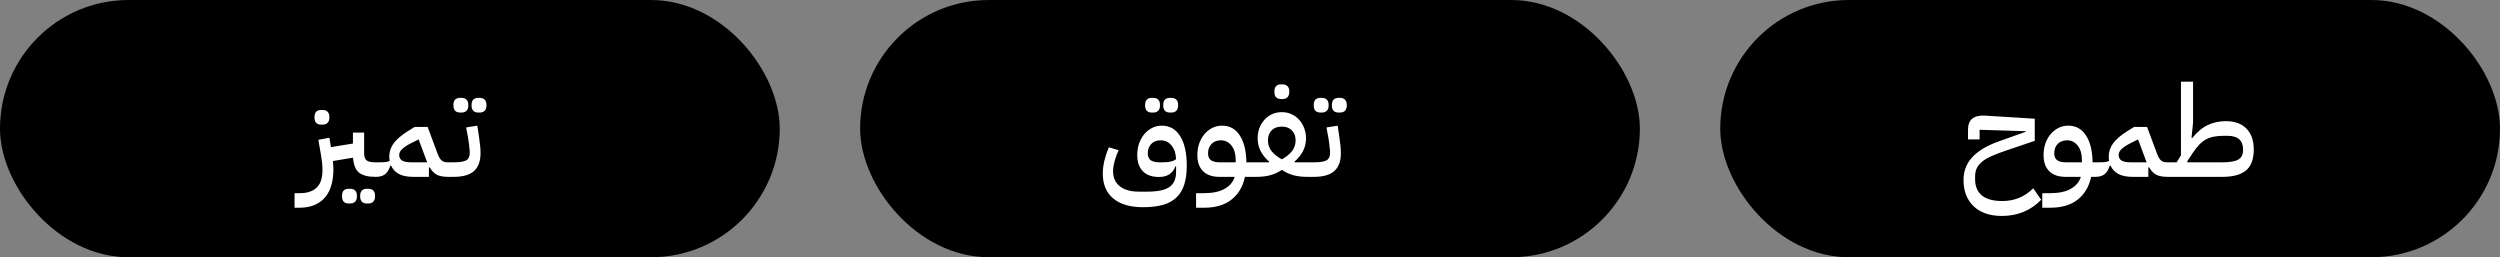
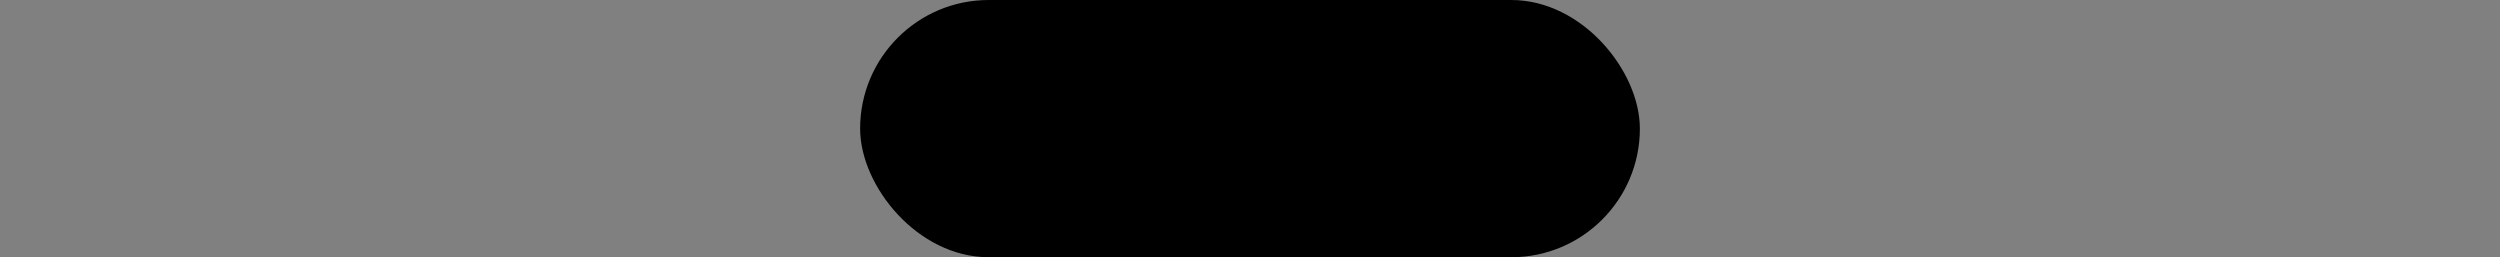
<svg xmlns="http://www.w3.org/2000/svg" width="311" height="32" viewBox="0 0 311 32" fill="none">
  <rect x="0" y="0" width="311" height="32" fill="#808080" stroke="none" />
-   <rect x="214" width="97" height="32" rx="16" fill="black" />
-   <path d="M249.029 26.864C248.293 26.864 247.627 26.763 247.029 26.56C246.443 26.357 245.941 26.059 245.525 25.664C245.12 25.28 244.805 24.811 244.581 24.256C244.368 23.701 244.261 23.072 244.261 22.368C244.261 21.867 244.341 21.392 244.501 20.944C244.661 20.485 244.917 20.053 245.269 19.648C245.621 19.243 246.08 18.864 246.645 18.512C247.221 18.16 247.92 17.84 248.741 17.552L251.989 16.4V16.32L246.261 16.144V17.344H244.821V16.128C244.821 14.88 245.536 14.299 246.965 14.384L253.125 14.768V17.52L249.253 18.832C248.624 19.045 248.085 19.259 247.637 19.472C247.189 19.675 246.821 19.899 246.533 20.144C246.245 20.389 246.032 20.661 245.893 20.96C245.765 21.259 245.701 21.6 245.701 21.984V22.288C245.701 23.163 245.979 23.835 246.533 24.304C247.088 24.773 247.941 25.008 249.093 25.008C250.597 25.008 251.877 24.48 252.933 23.424L253.925 24.848C252.624 26.192 250.992 26.864 249.029 26.864ZM254.059 24.032H254.987C256.107 24.032 256.982 23.851 257.611 23.488C258.24 23.136 258.656 22.64 258.859 22H256.939C256.075 22 255.403 21.765 254.923 21.296C254.454 20.827 254.219 20.16 254.219 19.296C254.219 18.784 254.294 18.304 254.443 17.856C254.603 17.408 254.816 17.024 255.083 16.704C255.36 16.373 255.686 16.112 256.059 15.92C256.432 15.728 256.843 15.632 257.291 15.632C258.23 15.632 258.96 16.032 259.483 16.832C260.016 17.632 260.294 18.752 260.315 20.192H261.067V21.616L260.683 22H260.139C259.872 23.227 259.312 24.171 258.459 24.832C257.616 25.504 256.48 25.84 255.051 25.84H254.059V24.032ZM255.547 19.072C255.547 19.467 255.67 19.755 255.915 19.936C256.16 20.107 256.523 20.192 257.003 20.192H258.987V19.888C258.987 19.152 258.816 18.565 258.475 18.128C258.134 17.68 257.691 17.456 257.147 17.456C256.656 17.456 256.267 17.605 255.979 17.904C255.691 18.203 255.547 18.592 255.547 19.072ZM260.678 20.576L261.062 20.192C261.393 20.192 261.655 20.181 261.847 20.16C262.049 20.139 262.225 20.091 262.375 20.016C262.343 19.845 262.327 19.659 262.327 19.456C262.327 18.859 262.513 18.309 262.887 17.808C263.271 17.307 263.841 16.816 264.599 16.336L265.479 15.792H267.095L268.295 19.008C268.38 19.243 268.465 19.44 268.551 19.6C268.636 19.749 268.727 19.867 268.823 19.952C268.929 20.037 269.047 20.101 269.175 20.144C269.303 20.176 269.457 20.192 269.639 20.192H270.023V21.616L269.639 22C269.052 22 268.588 21.915 268.247 21.744C267.905 21.563 267.607 21.253 267.351 20.816L267.255 20.832V22H265.286C264.572 22 263.985 21.883 263.527 21.648C263.079 21.403 262.753 21.056 262.551 20.608H262.455C262.305 21.088 262.092 21.44 261.815 21.664C261.537 21.888 261.159 22 260.678 22V20.576ZM263.559 19.28C263.559 19.6 263.687 19.835 263.943 19.984C264.199 20.123 264.567 20.192 265.047 20.192H267.047C267.004 20.107 266.967 20.016 266.935 19.92C266.903 19.824 266.865 19.723 266.823 19.616L265.975 17.344L265.015 17.824C264.588 18.037 264.236 18.267 263.959 18.512C263.692 18.747 263.559 19.003 263.559 19.28ZM272.624 17.136L272.704 17.184C273.333 16.405 273.984 15.861 274.656 15.552C275.338 15.232 276.08 15.072 276.88 15.072C278.01 15.072 278.874 15.387 279.472 16.016C280.069 16.635 280.368 17.493 280.368 18.592C280.368 19.797 280.048 20.667 279.408 21.2C278.768 21.733 277.792 22 276.48 22H269.632V20.576L270.016 20.192H270.784L271.312 19.312V10.16H272.816V15.264L272.624 17.136ZM276.48 20.192C277.376 20.192 278.026 20.08 278.432 19.856C278.837 19.632 279.04 19.221 279.04 18.624C279.04 17.472 278.4 16.896 277.12 16.896H276.64C276.192 16.896 275.792 16.928 275.44 16.992C275.088 17.056 274.757 17.168 274.448 17.328C274.149 17.488 273.866 17.707 273.6 17.984C273.333 18.261 273.056 18.613 272.768 19.04L272.08 20.096L272.128 20.192H276.48Z" fill="white" />
  <rect x="107" width="97" height="32" rx="16" fill="black" />
-   <path d="M142.194 25.776C140.573 25.776 139.33 25.408 138.466 24.672C137.613 23.947 137.186 22.923 137.186 21.6C137.186 21.12 137.25 20.592 137.378 20.016C137.517 19.44 137.703 18.875 137.938 18.32L139.154 18.688C138.951 19.125 138.786 19.579 138.658 20.048C138.53 20.507 138.466 20.923 138.466 21.296C138.466 22.096 138.743 22.72 139.298 23.168C139.863 23.616 140.647 23.84 141.65 23.84H142.738C144.007 23.84 144.919 23.648 145.474 23.264C146.029 22.88 146.306 22.256 146.306 21.392V20.688H146.226C145.895 21.573 145.213 22.016 144.178 22.016C143.314 22.016 142.647 21.781 142.178 21.312C141.709 20.832 141.474 20.16 141.474 19.296C141.474 18.784 141.549 18.304 141.698 17.856C141.858 17.408 142.071 17.024 142.338 16.704C142.615 16.373 142.941 16.112 143.314 15.92C143.687 15.728 144.093 15.632 144.53 15.632C145.511 15.632 146.274 16.069 146.818 16.944C147.362 17.819 147.634 19.045 147.634 20.624C147.634 21.541 147.527 22.325 147.314 22.976C147.111 23.627 146.786 24.16 146.338 24.576C145.901 24.992 145.341 25.296 144.658 25.488C143.975 25.68 143.154 25.776 142.194 25.776ZM144.578 20.192C145.026 20.192 145.383 20.16 145.65 20.096C145.927 20.032 146.146 19.931 146.306 19.792C146.274 19.077 146.082 18.512 145.73 18.096C145.389 17.669 144.941 17.456 144.386 17.456C143.895 17.456 143.506 17.605 143.218 17.904C142.93 18.203 142.786 18.592 142.786 19.072C142.786 19.467 142.909 19.755 143.154 19.936C143.41 20.107 143.778 20.192 144.258 20.192H144.578ZM145.506 14C145.261 14 145.063 13.925 144.914 13.776C144.775 13.627 144.706 13.397 144.706 13.088C144.706 12.768 144.775 12.539 144.914 12.4C145.063 12.251 145.261 12.176 145.506 12.176H145.746C145.991 12.176 146.189 12.251 146.338 12.4C146.487 12.539 146.562 12.768 146.562 13.088C146.562 13.397 146.487 13.627 146.338 13.776C146.189 13.925 145.991 14 145.746 14H145.506ZM143.25 14C143.005 14 142.807 13.925 142.658 13.776C142.519 13.627 142.45 13.397 142.45 13.088C142.45 12.768 142.519 12.539 142.658 12.4C142.807 12.251 143.005 12.176 143.25 12.176H143.49C143.735 12.176 143.933 12.251 144.082 12.4C144.231 12.539 144.306 12.768 144.306 13.088C144.306 13.397 144.231 13.627 144.082 13.776C143.933 13.925 143.735 14 143.49 14H143.25ZM148.793 24.032H149.721C150.841 24.032 151.716 23.851 152.345 23.488C152.975 23.136 153.391 22.64 153.593 22H151.673C150.809 22 150.137 21.765 149.657 21.296C149.188 20.827 148.953 20.16 148.953 19.296C148.953 18.784 149.028 18.304 149.177 17.856C149.337 17.408 149.551 17.024 149.817 16.704C150.095 16.373 150.42 16.112 150.793 15.92C151.167 15.728 151.577 15.632 152.025 15.632C152.964 15.632 153.695 16.032 154.217 16.832C154.751 17.632 155.028 18.752 155.049 20.192H155.801V21.616L155.417 22H154.873C154.607 23.227 154.047 24.171 153.193 24.832C152.351 25.504 151.215 25.84 149.785 25.84H148.793V24.032ZM150.281 19.072C150.281 19.467 150.404 19.755 150.649 19.936C150.895 20.107 151.257 20.192 151.737 20.192H153.721V19.888C153.721 19.152 153.551 18.565 153.209 18.128C152.868 17.68 152.425 17.456 151.881 17.456C151.391 17.456 151.001 17.605 150.713 17.904C150.425 18.203 150.281 18.592 150.281 19.072ZM155.413 20.576L155.797 20.192H157.861L157.893 20.112C156.933 19.291 156.453 18.325 156.453 17.216C156.453 16.768 156.522 16.347 156.661 15.952C156.81 15.557 157.018 15.211 157.285 14.912C157.552 14.613 157.866 14.379 158.229 14.208C158.602 14.037 159.013 13.952 159.461 13.952C159.909 13.952 160.314 14.037 160.677 14.208C161.05 14.379 161.365 14.613 161.621 14.912C161.888 15.2 162.096 15.547 162.245 15.952C162.394 16.347 162.469 16.768 162.469 17.216C162.469 18.315 161.989 19.28 161.029 20.112L161.061 20.192H163.141V21.616L162.757 22H162.565C162 22 161.456 21.936 160.933 21.808C160.421 21.669 159.93 21.445 159.461 21.136C159.002 21.445 158.512 21.669 157.989 21.808C157.466 21.936 156.928 22 156.373 22H155.413V20.576ZM159.461 19.824C160.005 19.525 160.426 19.184 160.725 18.8C161.024 18.416 161.173 17.968 161.173 17.456C161.173 16.944 161.018 16.533 160.709 16.224C160.41 15.915 160.021 15.76 159.541 15.76H159.365C158.885 15.76 158.49 15.915 158.181 16.224C157.882 16.533 157.733 16.944 157.733 17.456C157.733 17.968 157.882 18.416 158.181 18.8C158.49 19.184 158.917 19.525 159.461 19.824ZM159.333 12.32C159.088 12.32 158.89 12.245 158.741 12.096C158.602 11.947 158.533 11.717 158.533 11.408C158.533 11.088 158.602 10.859 158.741 10.72C158.89 10.571 159.088 10.496 159.333 10.496H159.573C159.818 10.496 160.016 10.571 160.165 10.72C160.314 10.859 160.389 11.088 160.389 11.408C160.389 11.717 160.314 11.947 160.165 12.096C160.016 12.245 159.818 12.32 159.573 12.32H159.333ZM162.757 20.576L163.141 20.192H163.477C164.202 20.192 164.714 20.112 165.013 19.952C165.311 19.781 165.461 19.477 165.461 19.04C165.461 18.859 165.445 18.629 165.413 18.352C165.391 18.075 165.343 17.707 165.269 17.248L165.013 15.856L166.405 15.632L166.613 17.024C166.741 17.877 166.805 18.549 166.805 19.04C166.805 20.043 166.533 20.789 165.989 21.28C165.445 21.76 164.607 22 163.477 22H162.757V20.576ZM166.485 14C166.239 14 166.042 13.925 165.893 13.776C165.754 13.627 165.685 13.397 165.685 13.088C165.685 12.768 165.754 12.539 165.893 12.4C166.042 12.251 166.239 12.176 166.485 12.176H166.725C166.97 12.176 167.167 12.251 167.317 12.4C167.466 12.539 167.541 12.768 167.541 13.088C167.541 13.397 167.466 13.627 167.317 13.776C167.167 13.925 166.97 14 166.725 14H166.485ZM164.229 14C163.983 14 163.786 13.925 163.637 13.776C163.498 13.627 163.429 13.397 163.429 13.088C163.429 12.768 163.498 12.539 163.637 12.4C163.786 12.251 163.983 12.176 164.229 12.176H164.469C164.714 12.176 164.911 12.251 165.061 12.4C165.21 12.539 165.285 12.768 165.285 13.088C165.285 13.397 165.21 13.627 165.061 13.776C164.911 13.925 164.714 14 164.469 14H164.229Z" fill="white" />
-   <rect width="97" height="32" rx="16" fill="black" />
-   <path d="M36.642 24.032H37.25C37.794 24.032 38.247 23.963 38.61 23.824C38.972 23.685 39.266 23.488 39.49 23.232C39.714 22.987 39.874 22.688 39.97 22.336C40.066 21.984 40.114 21.589 40.114 21.152C40.114 20.864 40.098 20.565 40.066 20.256C40.034 19.947 39.991 19.637 39.938 19.328L39.602 17.392L40.978 17.136L41.17 18.304L43.906 17.856V16.496H45.298V19.04C45.298 19.488 45.399 19.792 45.602 19.952C45.815 20.112 46.162 20.192 46.642 20.192H47.17V21.616L46.77 22H46.69C45.762 22 45.079 21.819 44.642 21.456C44.215 21.083 43.975 20.469 43.922 19.616L41.41 20.032C41.431 20.235 41.447 20.427 41.458 20.608C41.468 20.789 41.474 20.965 41.474 21.136C41.474 21.797 41.394 22.411 41.234 22.976C41.084 23.552 40.839 24.053 40.498 24.48C40.156 24.907 39.719 25.237 39.186 25.472C38.652 25.717 38.012 25.84 37.266 25.84H36.642V24.032ZM39.922 15.504C39.676 15.504 39.479 15.429 39.33 15.28C39.191 15.131 39.122 14.901 39.122 14.592C39.122 14.272 39.191 14.043 39.33 13.904C39.479 13.755 39.676 13.68 39.922 13.68H40.162C40.407 13.68 40.604 13.755 40.754 13.904C40.903 14.043 40.978 14.272 40.978 14.592C40.978 14.901 40.903 15.131 40.754 15.28C40.604 15.429 40.407 15.504 40.162 15.504H39.922ZM45.602 25.312C45.356 25.312 45.159 25.237 45.01 25.088C44.871 24.939 44.802 24.709 44.802 24.4C44.802 24.08 44.871 23.845 45.01 23.696C45.159 23.557 45.356 23.488 45.602 23.488H45.842C46.087 23.488 46.284 23.557 46.434 23.696C46.583 23.845 46.658 24.08 46.658 24.4C46.658 24.709 46.583 24.939 46.434 25.088C46.284 25.237 46.087 25.312 45.842 25.312H45.602ZM43.346 25.312C43.1 25.312 42.903 25.237 42.754 25.088C42.615 24.939 42.546 24.709 42.546 24.4C42.546 24.08 42.615 23.845 42.754 23.696C42.903 23.557 43.1 23.488 43.346 23.488H43.586C43.831 23.488 44.028 23.557 44.178 23.696C44.327 23.845 44.402 24.08 44.402 24.4C44.402 24.709 44.327 24.939 44.178 25.088C44.028 25.237 43.831 25.312 43.586 25.312H43.346ZM46.78 20.576L47.164 20.192C47.495 20.192 47.756 20.181 47.948 20.16C48.151 20.139 48.327 20.091 48.476 20.016C48.444 19.845 48.428 19.659 48.428 19.456C48.428 18.859 48.615 18.309 48.988 17.808C49.372 17.307 49.943 16.816 50.7 16.336L51.58 15.792H53.196L54.396 19.008C54.481 19.243 54.567 19.44 54.652 19.6C54.737 19.749 54.828 19.867 54.924 19.952C55.031 20.037 55.148 20.101 55.276 20.144C55.404 20.176 55.559 20.192 55.74 20.192H56.124V21.616L55.74 22C55.153 22 54.689 21.915 54.348 21.744C54.007 21.563 53.708 21.253 53.452 20.816L53.356 20.832V22H51.388C50.673 22 50.087 21.883 49.628 21.648C49.18 21.403 48.855 21.056 48.652 20.608H48.556C48.407 21.088 48.193 21.44 47.916 21.664C47.639 21.888 47.26 22 46.78 22V20.576ZM49.66 19.28C49.66 19.6 49.788 19.835 50.044 19.984C50.3 20.123 50.668 20.192 51.148 20.192H53.148C53.105 20.107 53.068 20.016 53.036 19.92C53.004 19.824 52.967 19.723 52.924 19.616L52.076 17.344L51.116 17.824C50.689 18.037 50.337 18.267 50.06 18.512C49.793 18.747 49.66 19.003 49.66 19.28ZM55.733 20.576L56.117 20.192H56.453C57.178 20.192 57.691 20.112 57.989 19.952C58.288 19.781 58.437 19.477 58.437 19.04C58.437 18.859 58.421 18.629 58.389 18.352C58.368 18.075 58.32 17.707 58.245 17.248L57.989 15.856L59.381 15.632L59.589 17.024C59.717 17.877 59.781 18.549 59.781 19.04C59.781 20.043 59.509 20.789 58.965 21.28C58.421 21.76 57.584 22 56.453 22H55.733V20.576ZM59.461 14C59.216 14 59.019 13.925 58.869 13.776C58.73 13.627 58.661 13.397 58.661 13.088C58.661 12.768 58.73 12.539 58.869 12.4C59.019 12.251 59.216 12.176 59.461 12.176H59.701C59.947 12.176 60.144 12.251 60.293 12.4C60.443 12.539 60.517 12.768 60.517 13.088C60.517 13.397 60.443 13.627 60.293 13.776C60.144 13.925 59.947 14 59.701 14H59.461ZM57.205 14C56.96 14 56.763 13.925 56.613 13.776C56.474 13.627 56.405 13.397 56.405 13.088C56.405 12.768 56.474 12.539 56.613 12.4C56.763 12.251 56.96 12.176 57.205 12.176H57.445C57.691 12.176 57.888 12.251 58.037 12.4C58.187 12.539 58.261 12.768 58.261 13.088C58.261 13.397 58.187 13.627 58.037 13.776C57.888 13.925 57.691 14 57.445 14H57.205Z" fill="white" />
</svg>